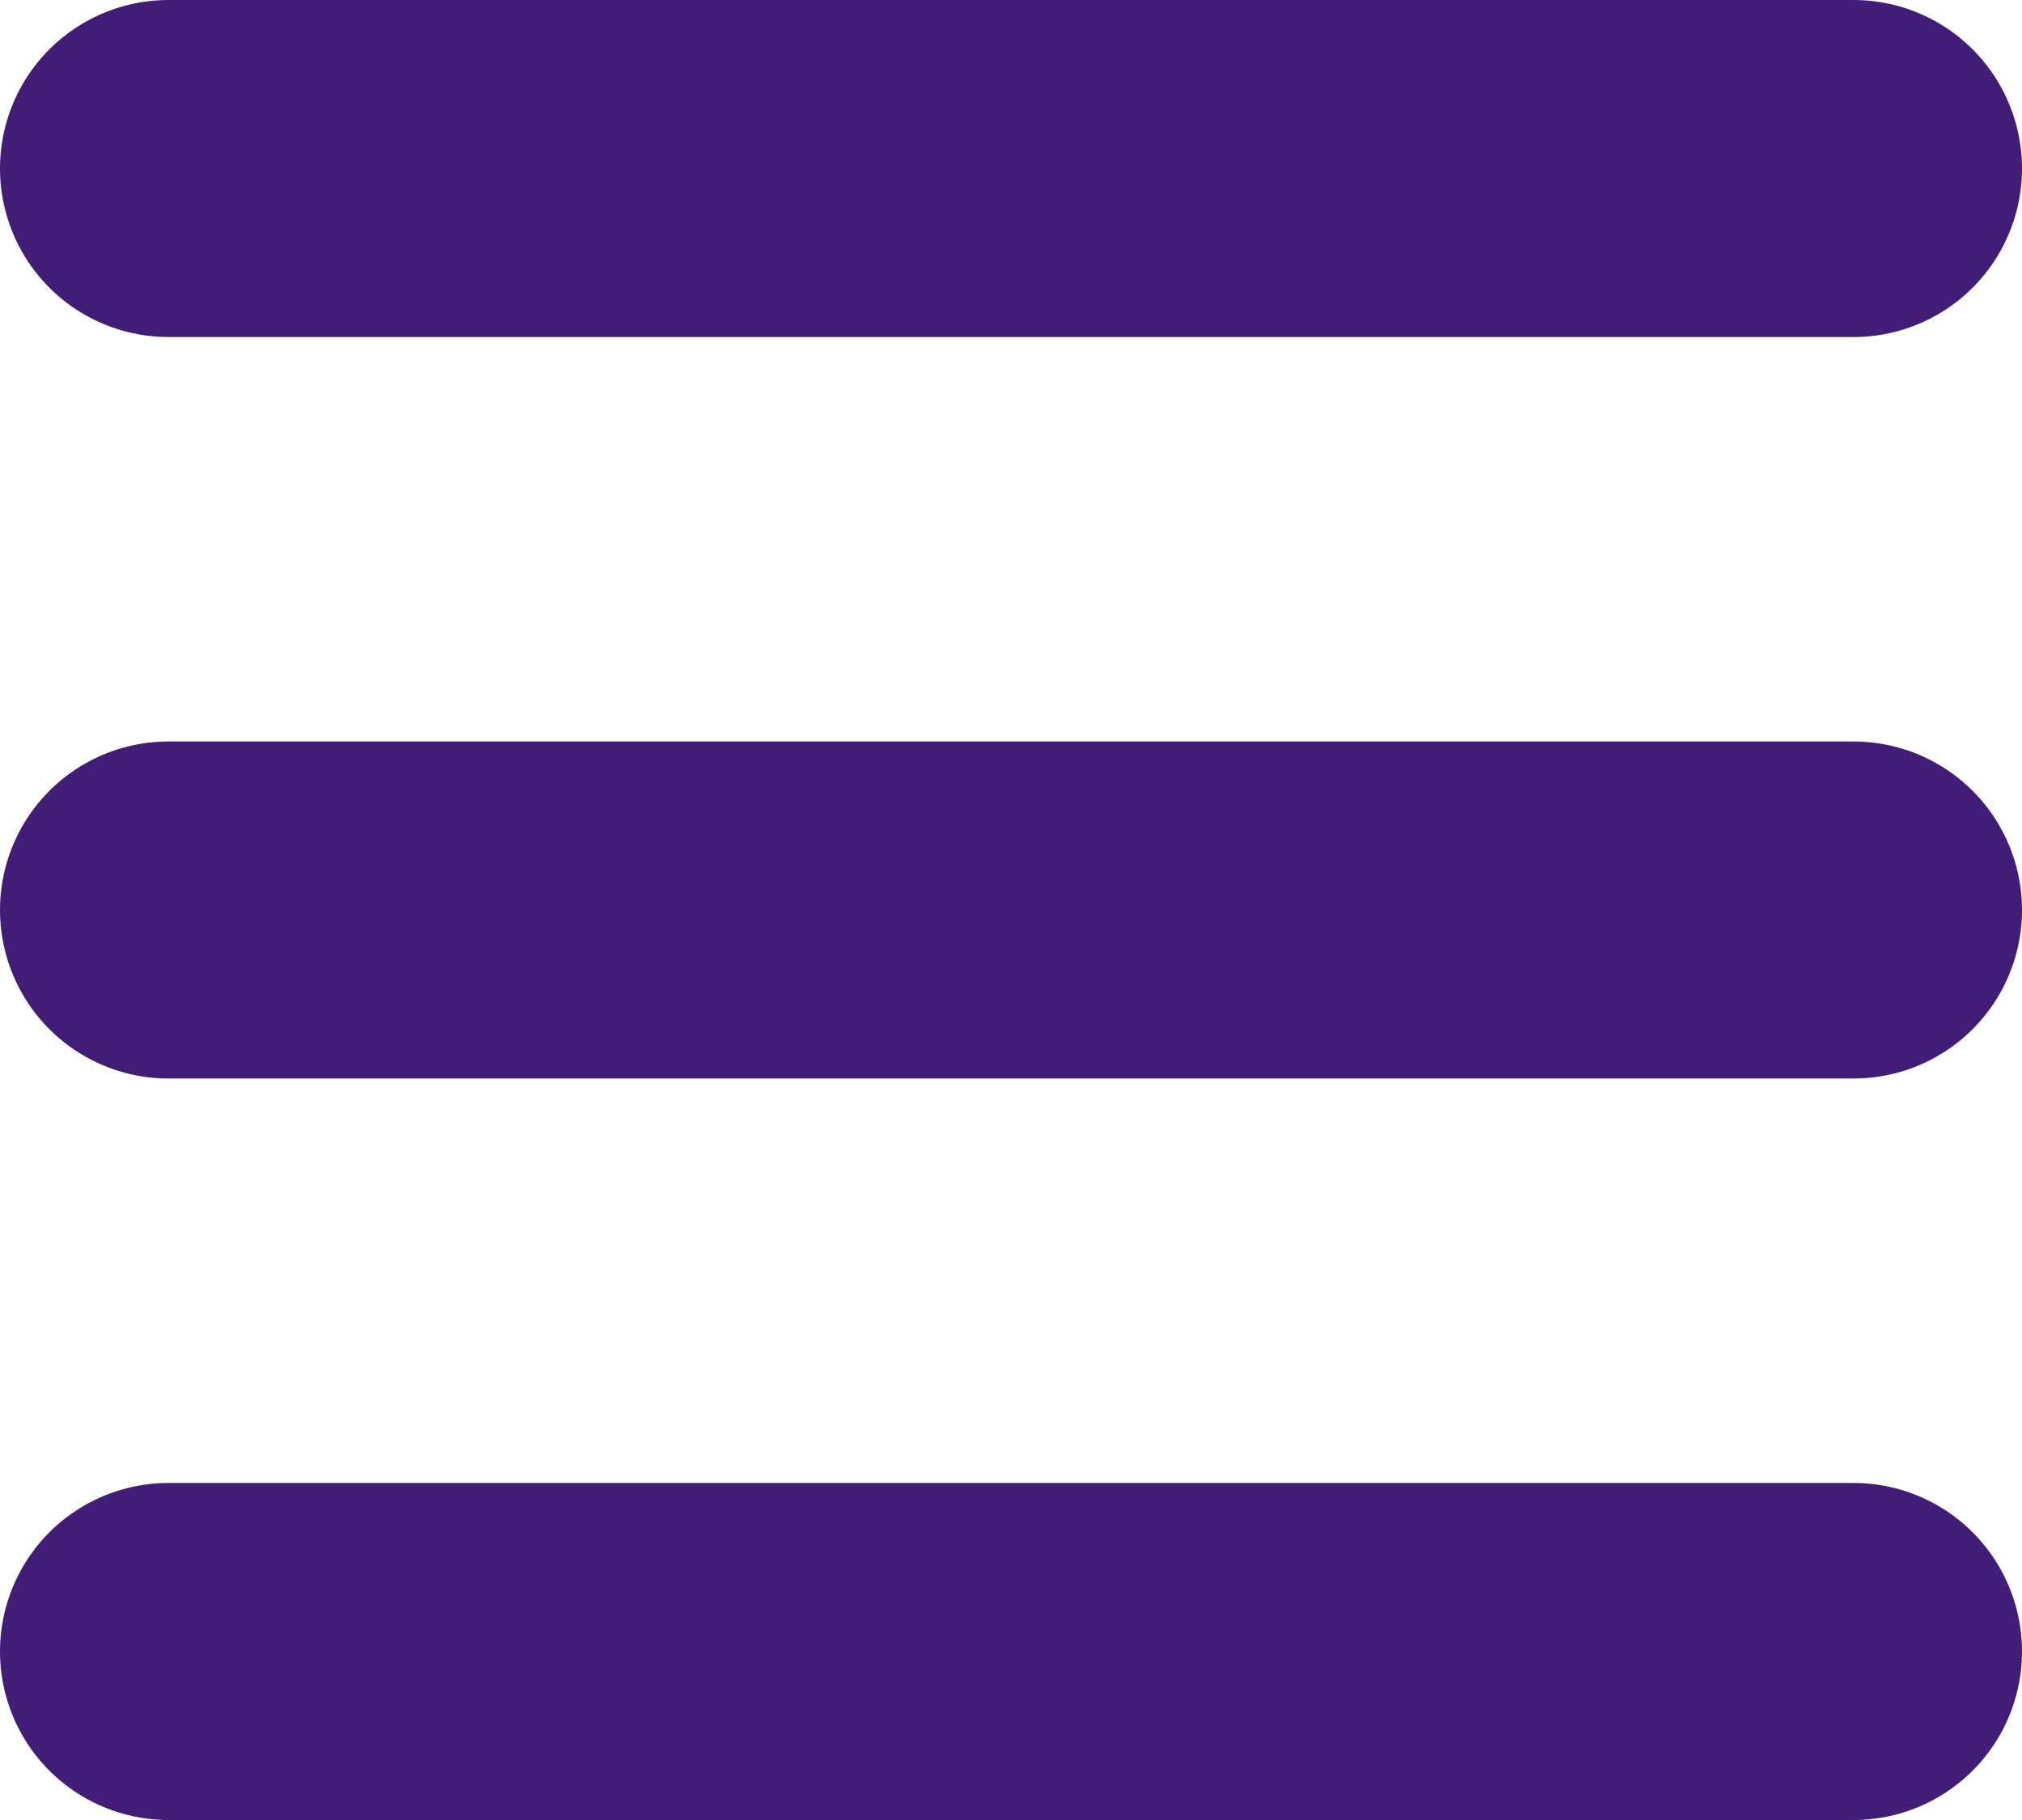
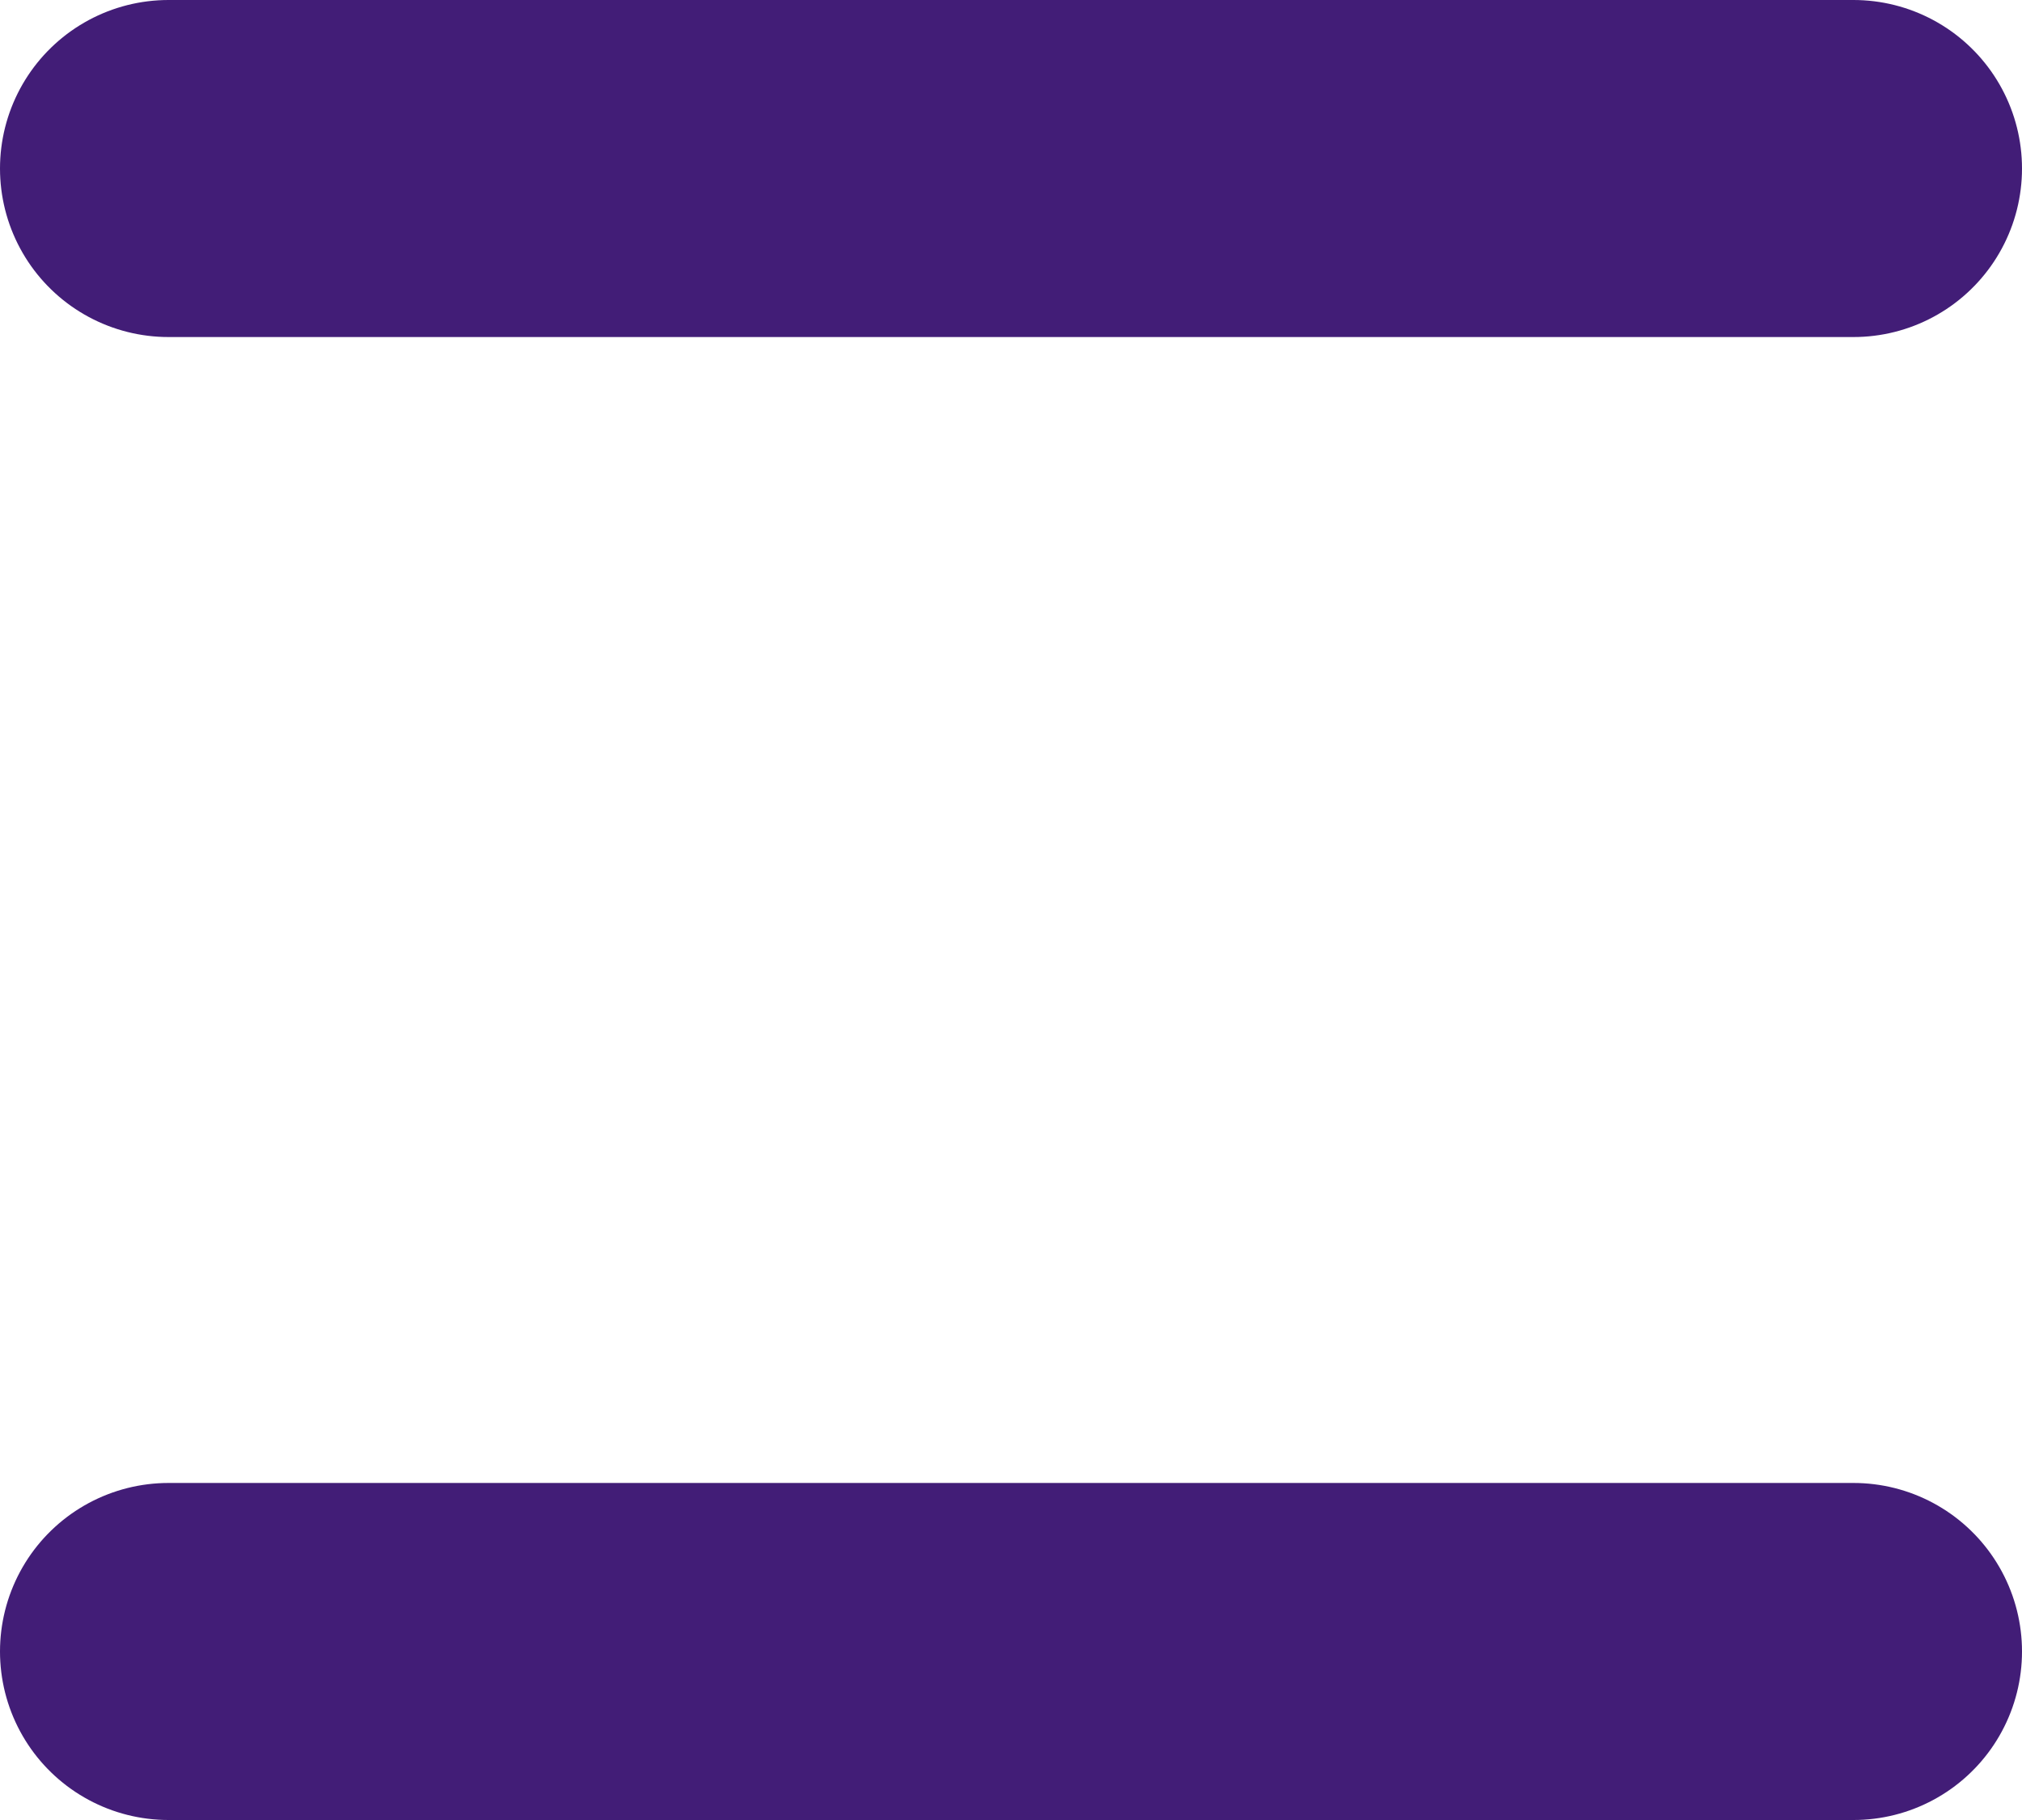
<svg xmlns="http://www.w3.org/2000/svg" width="30" height="27" viewBox="0 0 30 27" fill="none">
  <line x1="2.5" y1="2.5" x2="27.5" y2="2.5" stroke="#421D77" stroke-width="5" stroke-linecap="round" />
-   <line x1="2.5" y1="13.5" x2="27.5" y2="13.5" stroke="#421D77" stroke-width="5" stroke-linecap="round" />
  <line x1="2.5" y1="24.5" x2="27.5" y2="24.5" stroke="#421D77" stroke-width="5" stroke-linecap="round" />
</svg>